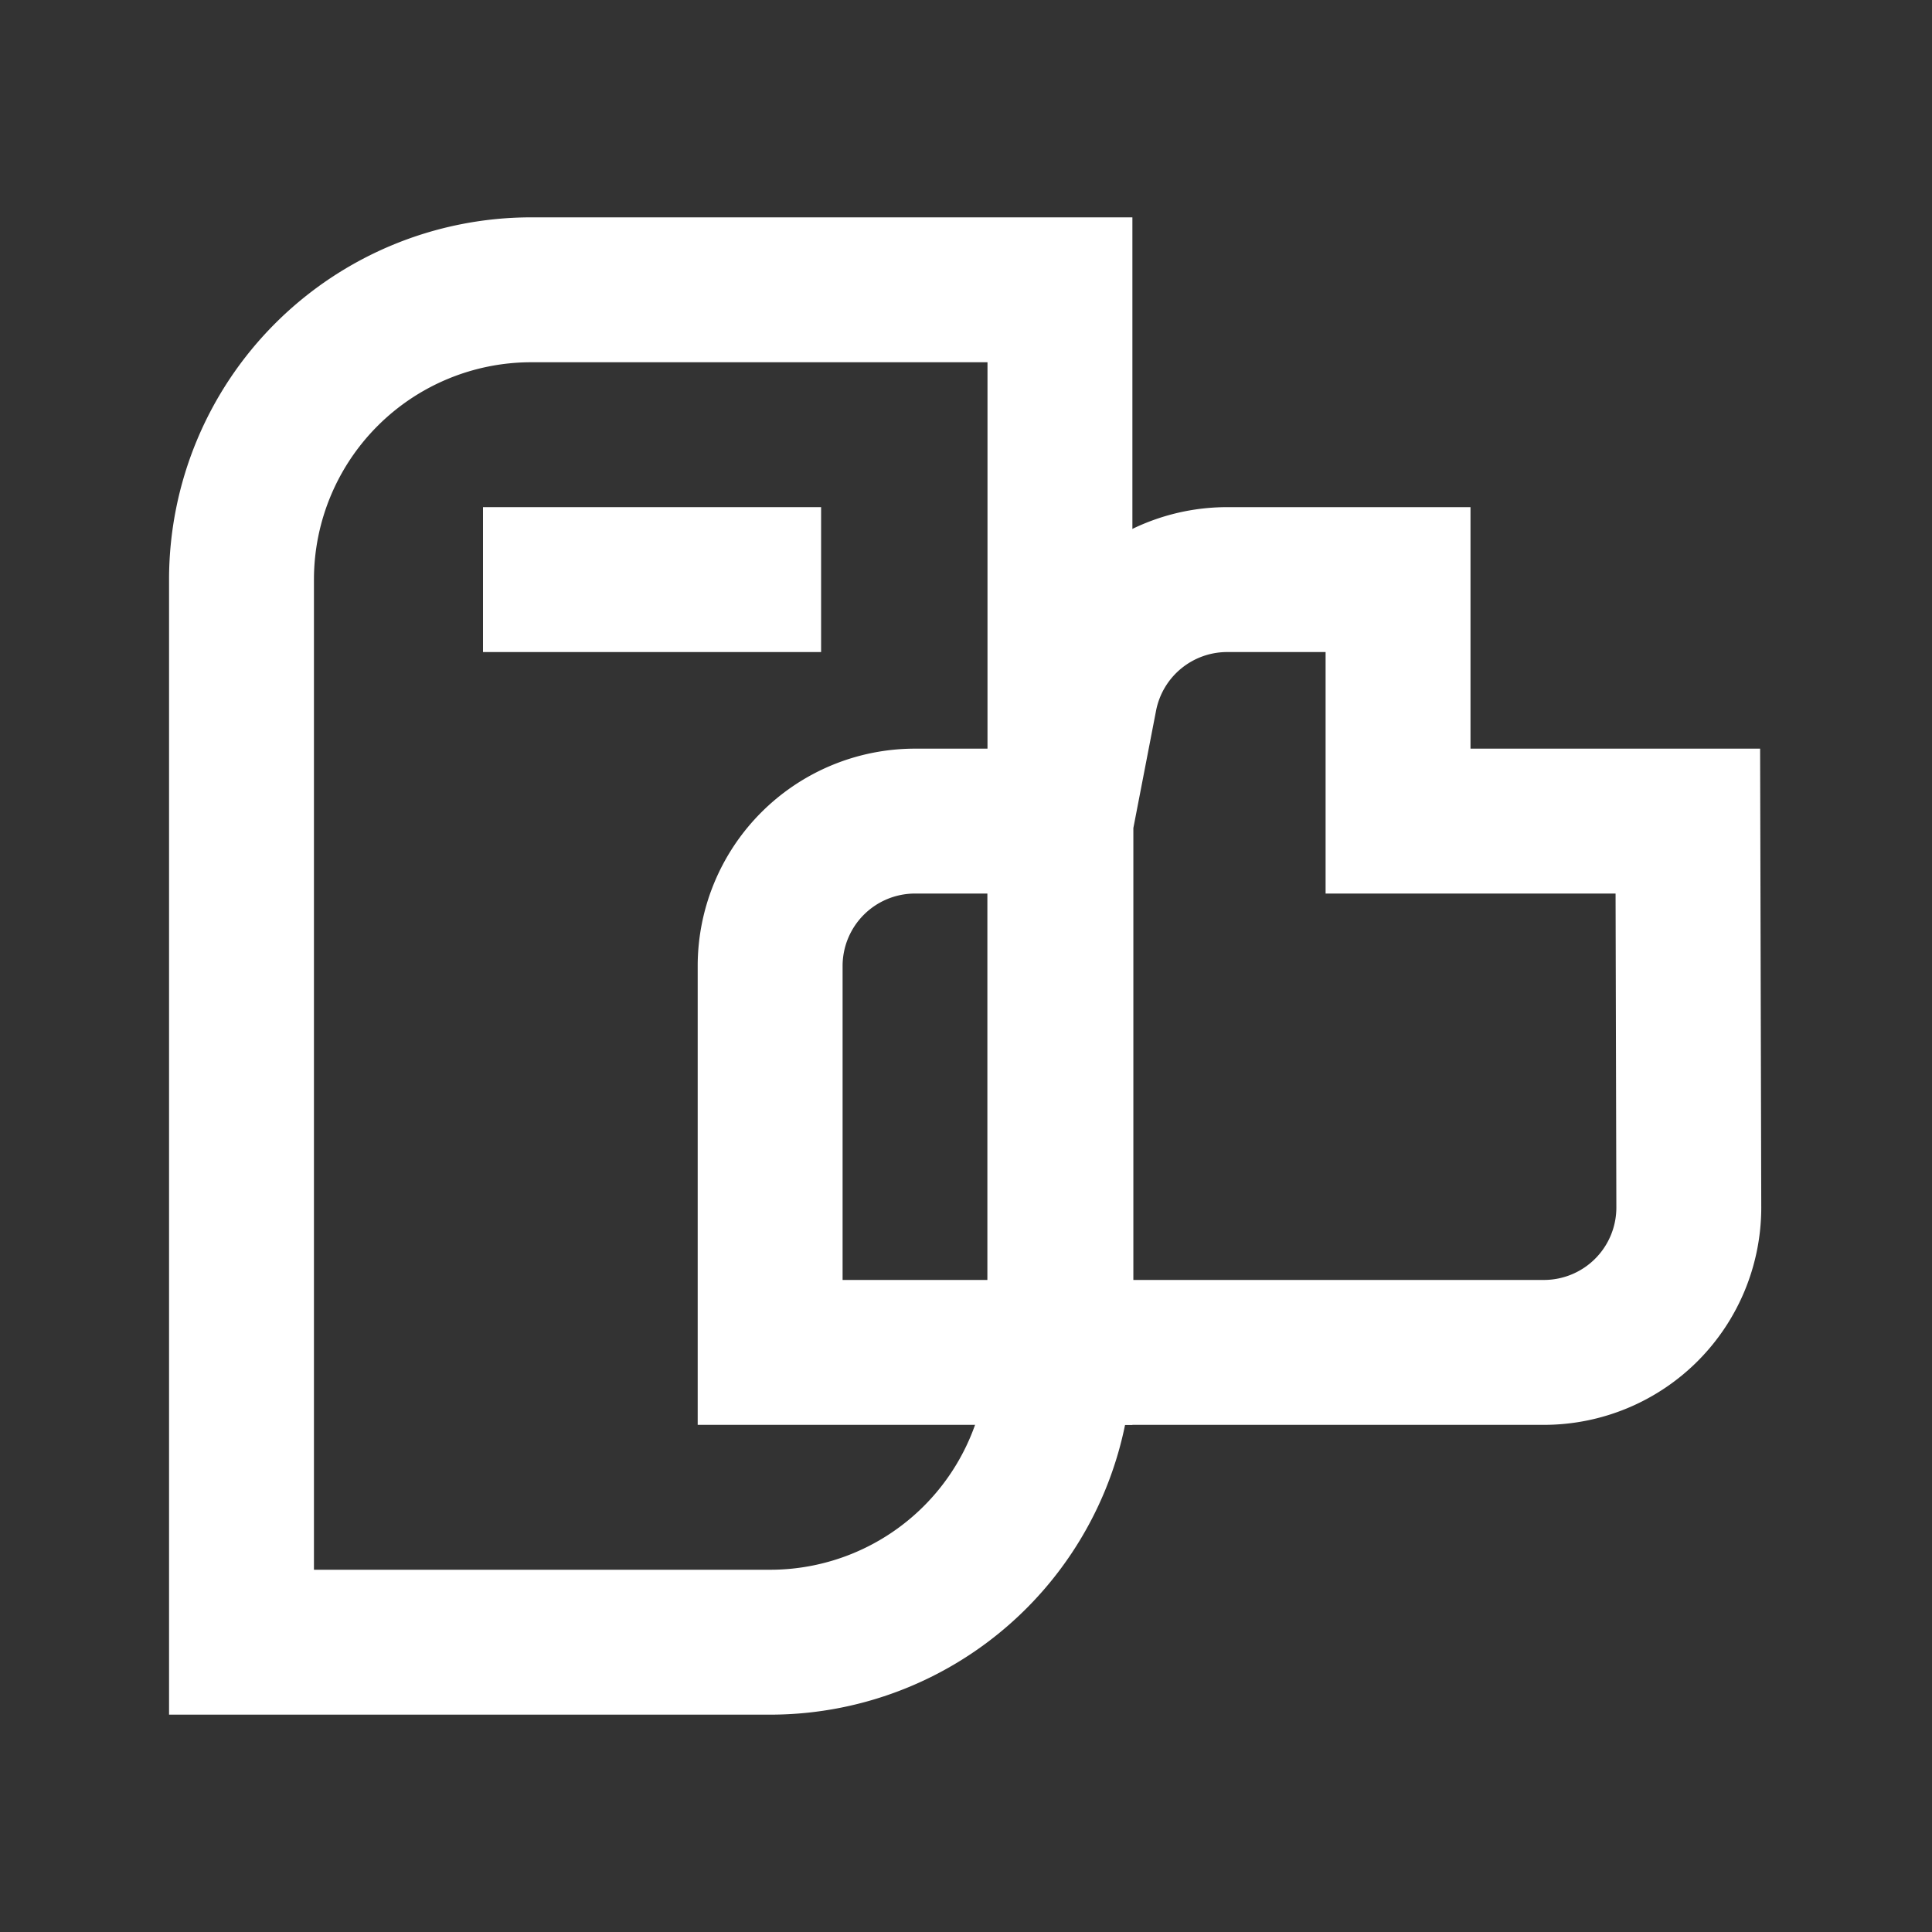
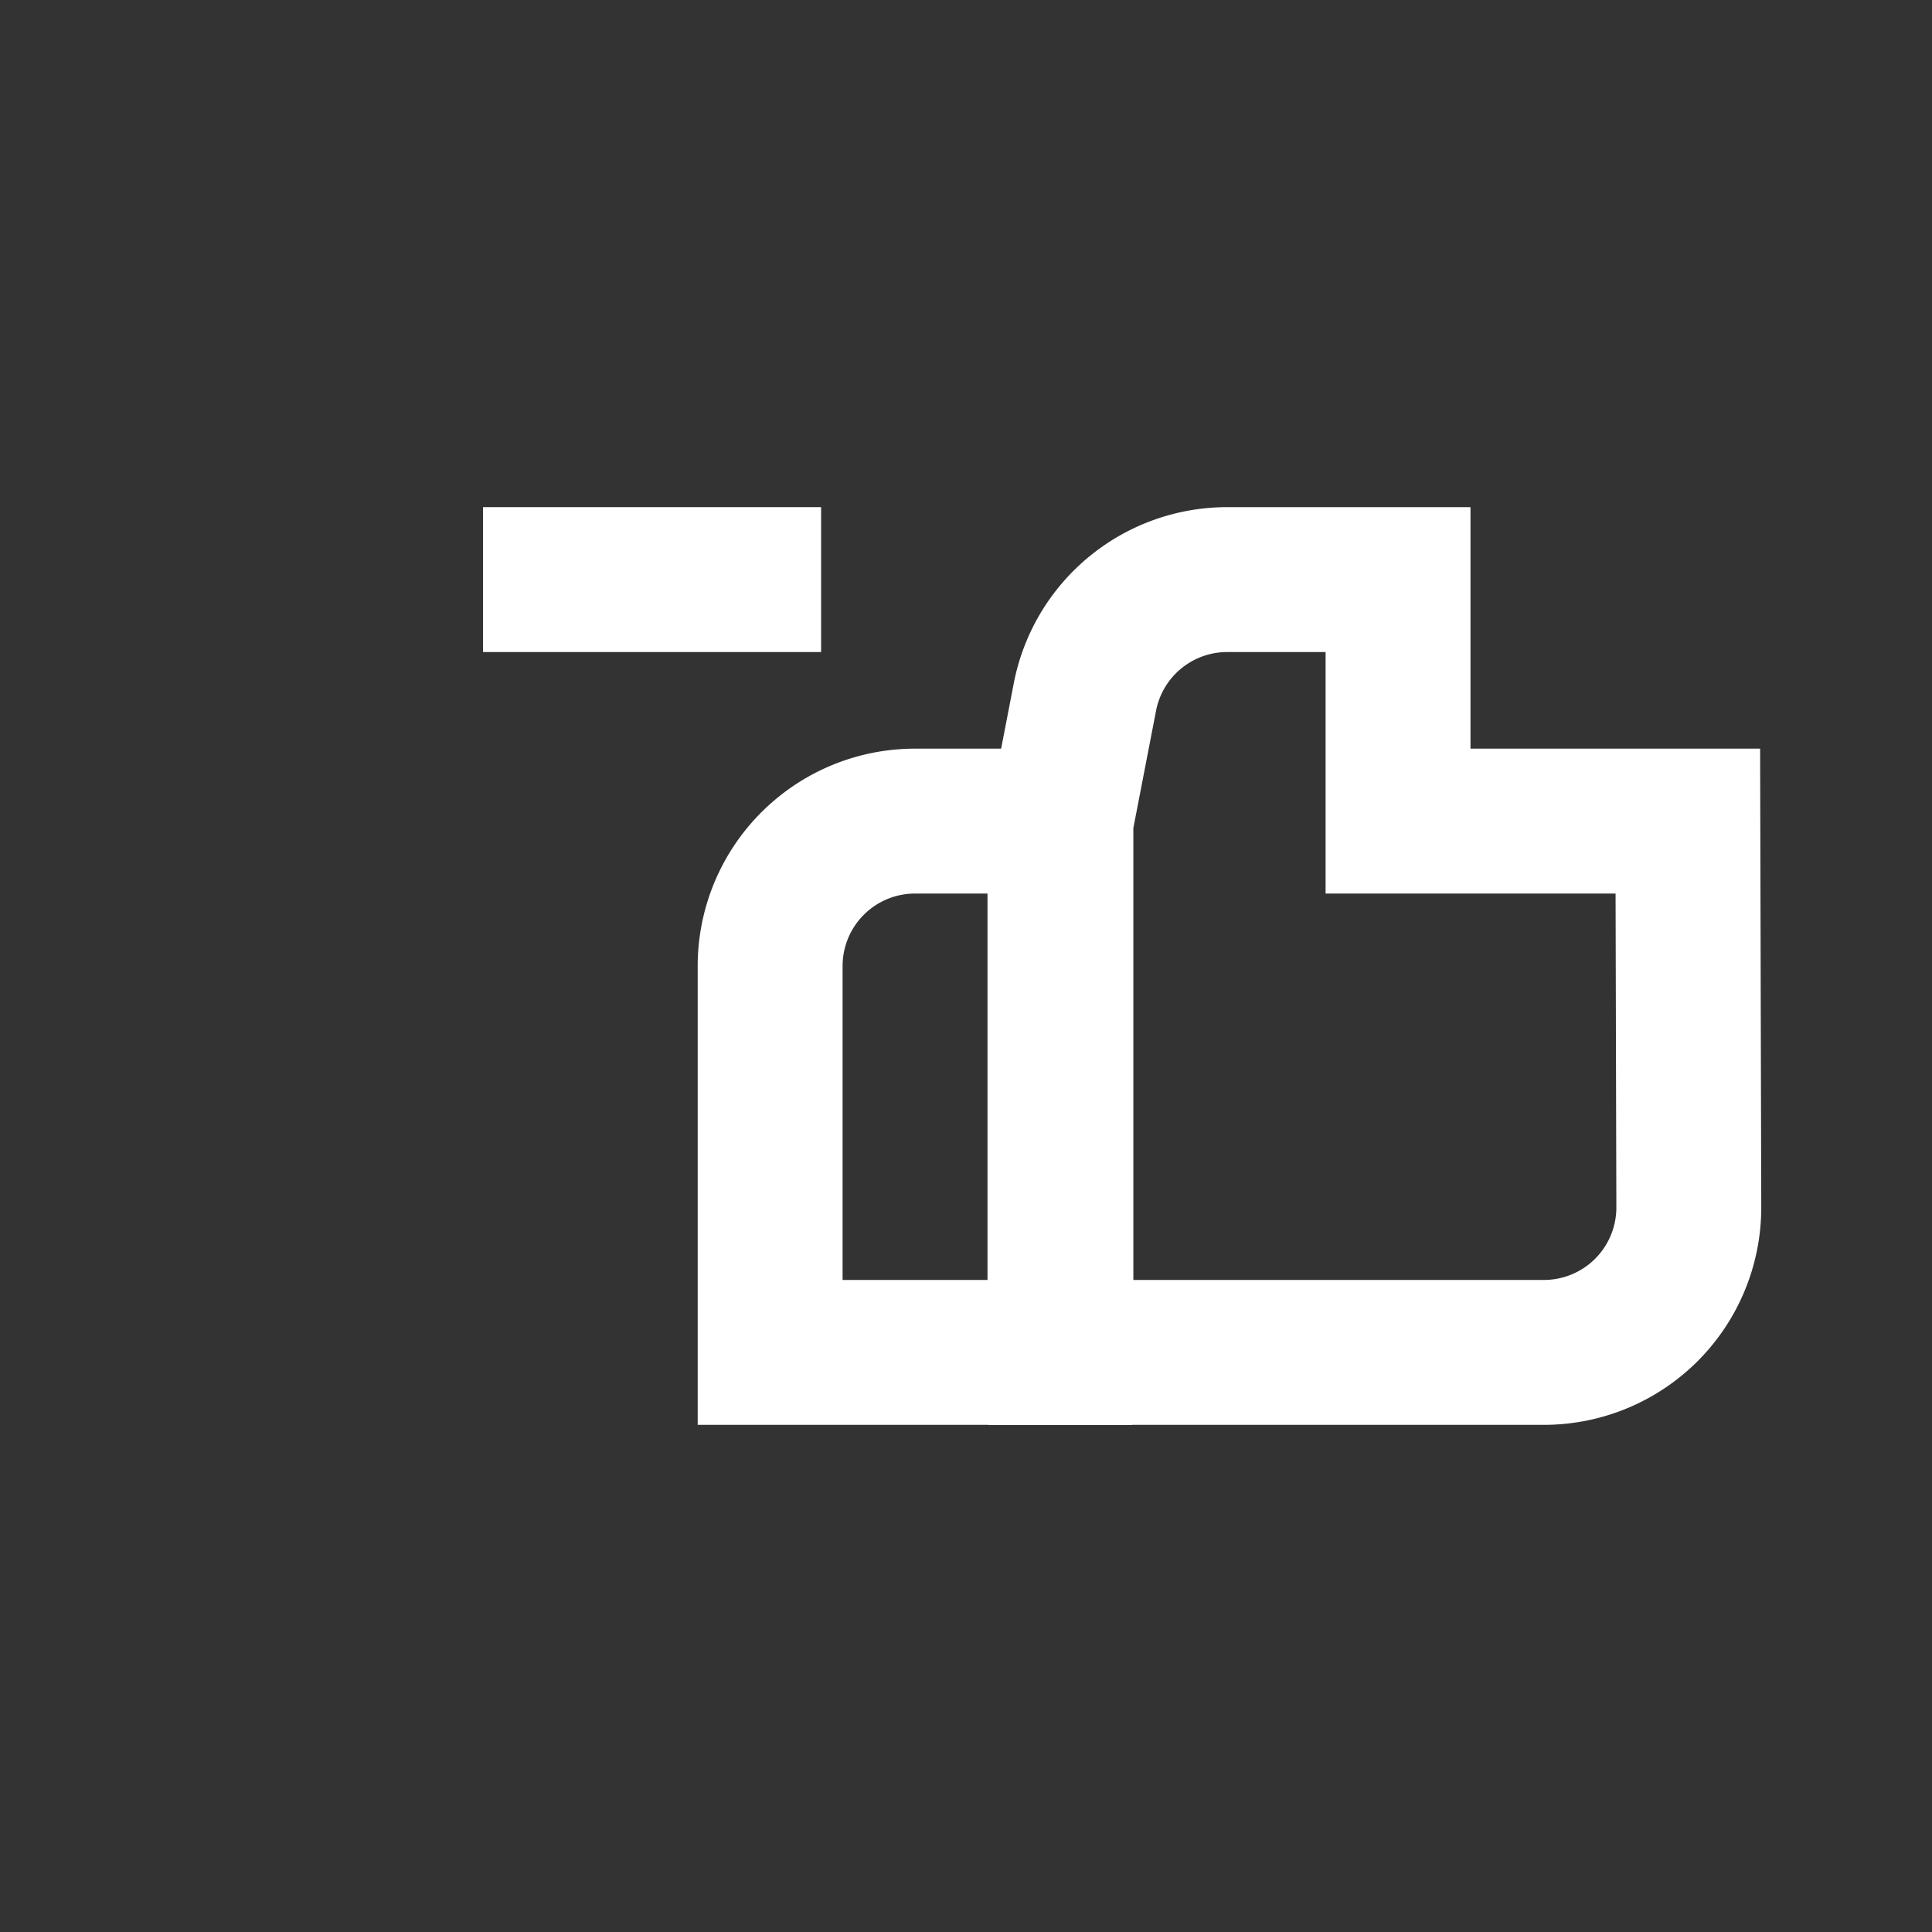
<svg xmlns="http://www.w3.org/2000/svg" id="ikony" viewBox="0 0 80 80">
  <rect x="0" y="0" width="80" height="80" fill="#333333" stroke="none" />
  <g>
    <g>
      <line x1="20" y1="24" x2="34" y2="24" style="fill: none;stroke: #fff;stroke-miterlimit: 10;stroke-width: 6px" />
-       <path d="M22,12H43.89a0,0,0,0,1,0,0V56a12,12,0,0,1-12,12H10a0,0,0,0,1,0,0V24A12,12,0,0,1,22,12Z" style="fill: none;stroke: #fff;stroke-miterlimit: 10;stroke-width: 6px" />
    </g>
    <path d="M69.89,34h-12V24H50.81a6,6,0,0,0-5.88,4.83l-1,5.17V56h20a6,6,0,0,0,6-6Z" style="fill: none;stroke: #fff;stroke-miterlimit: 10;stroke-width: 6px" />
    <path d="M37.89,34h6a0,0,0,0,1,0,0V56a0,0,0,0,1,0,0h-12a0,0,0,0,1,0,0V40A6,6,0,0,1,37.89,34Z" style="fill: none;stroke: #fff;stroke-miterlimit: 10;stroke-width: 6px" />
  </g>
</svg>